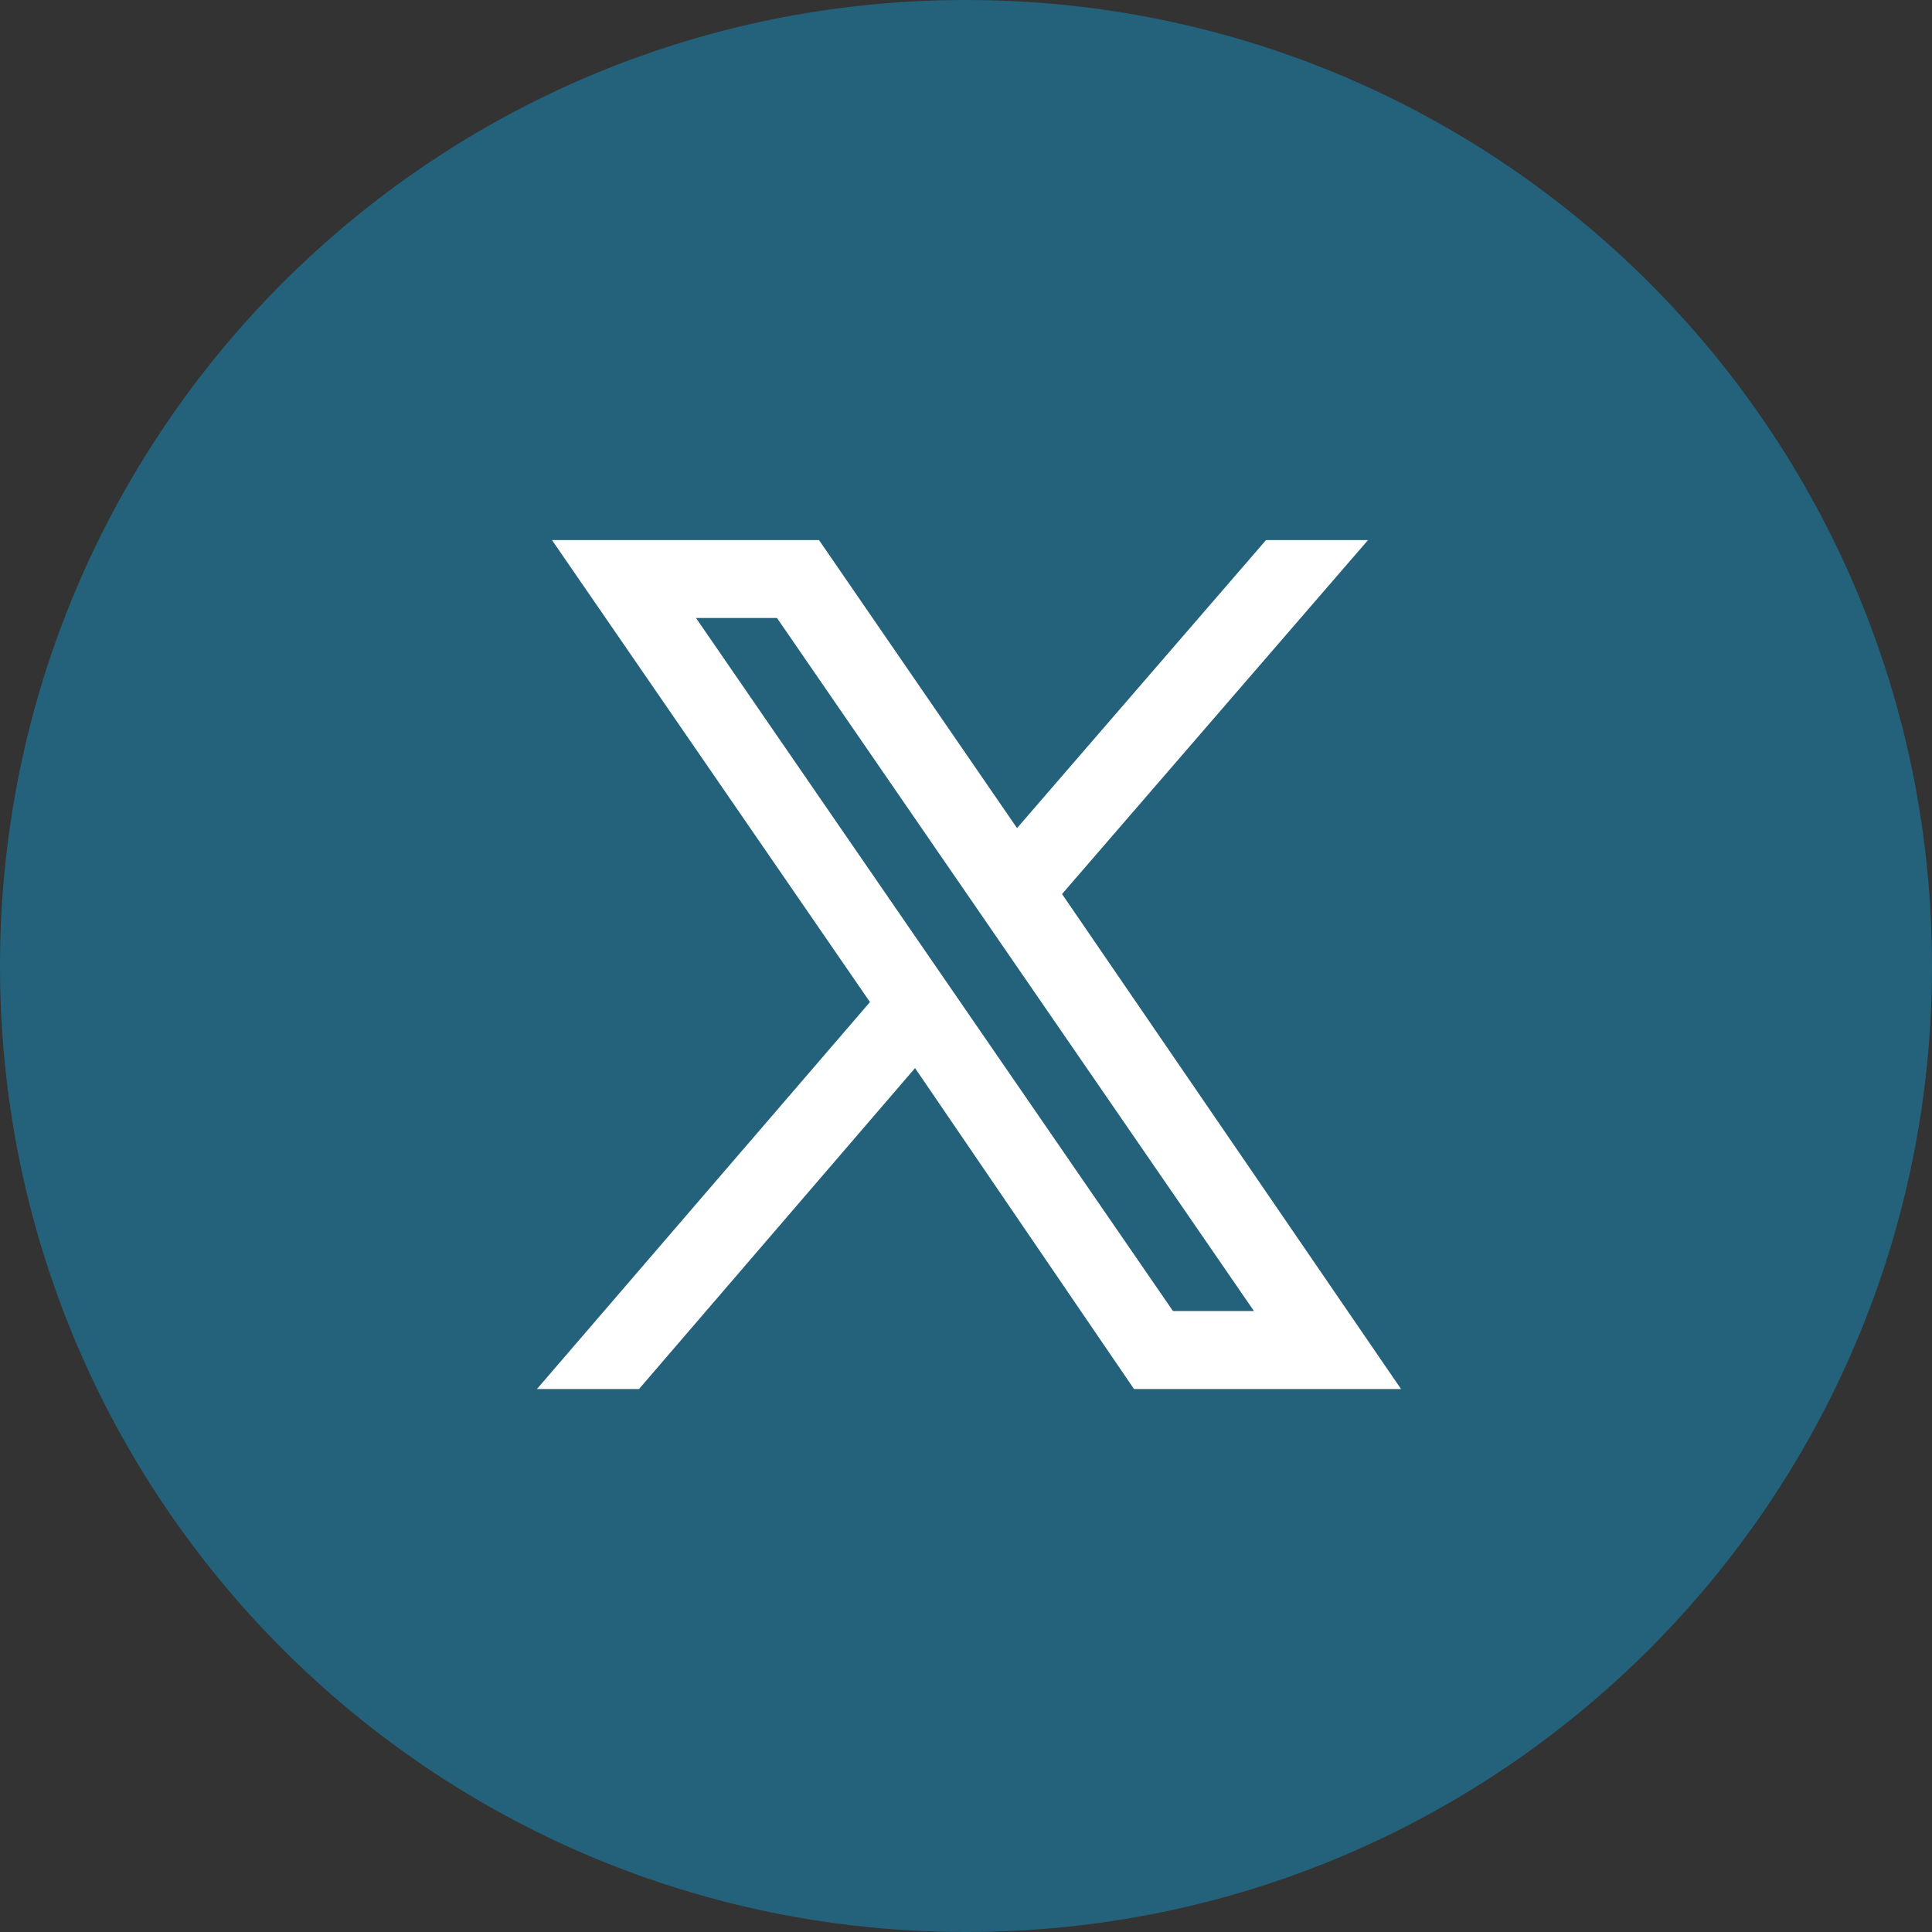
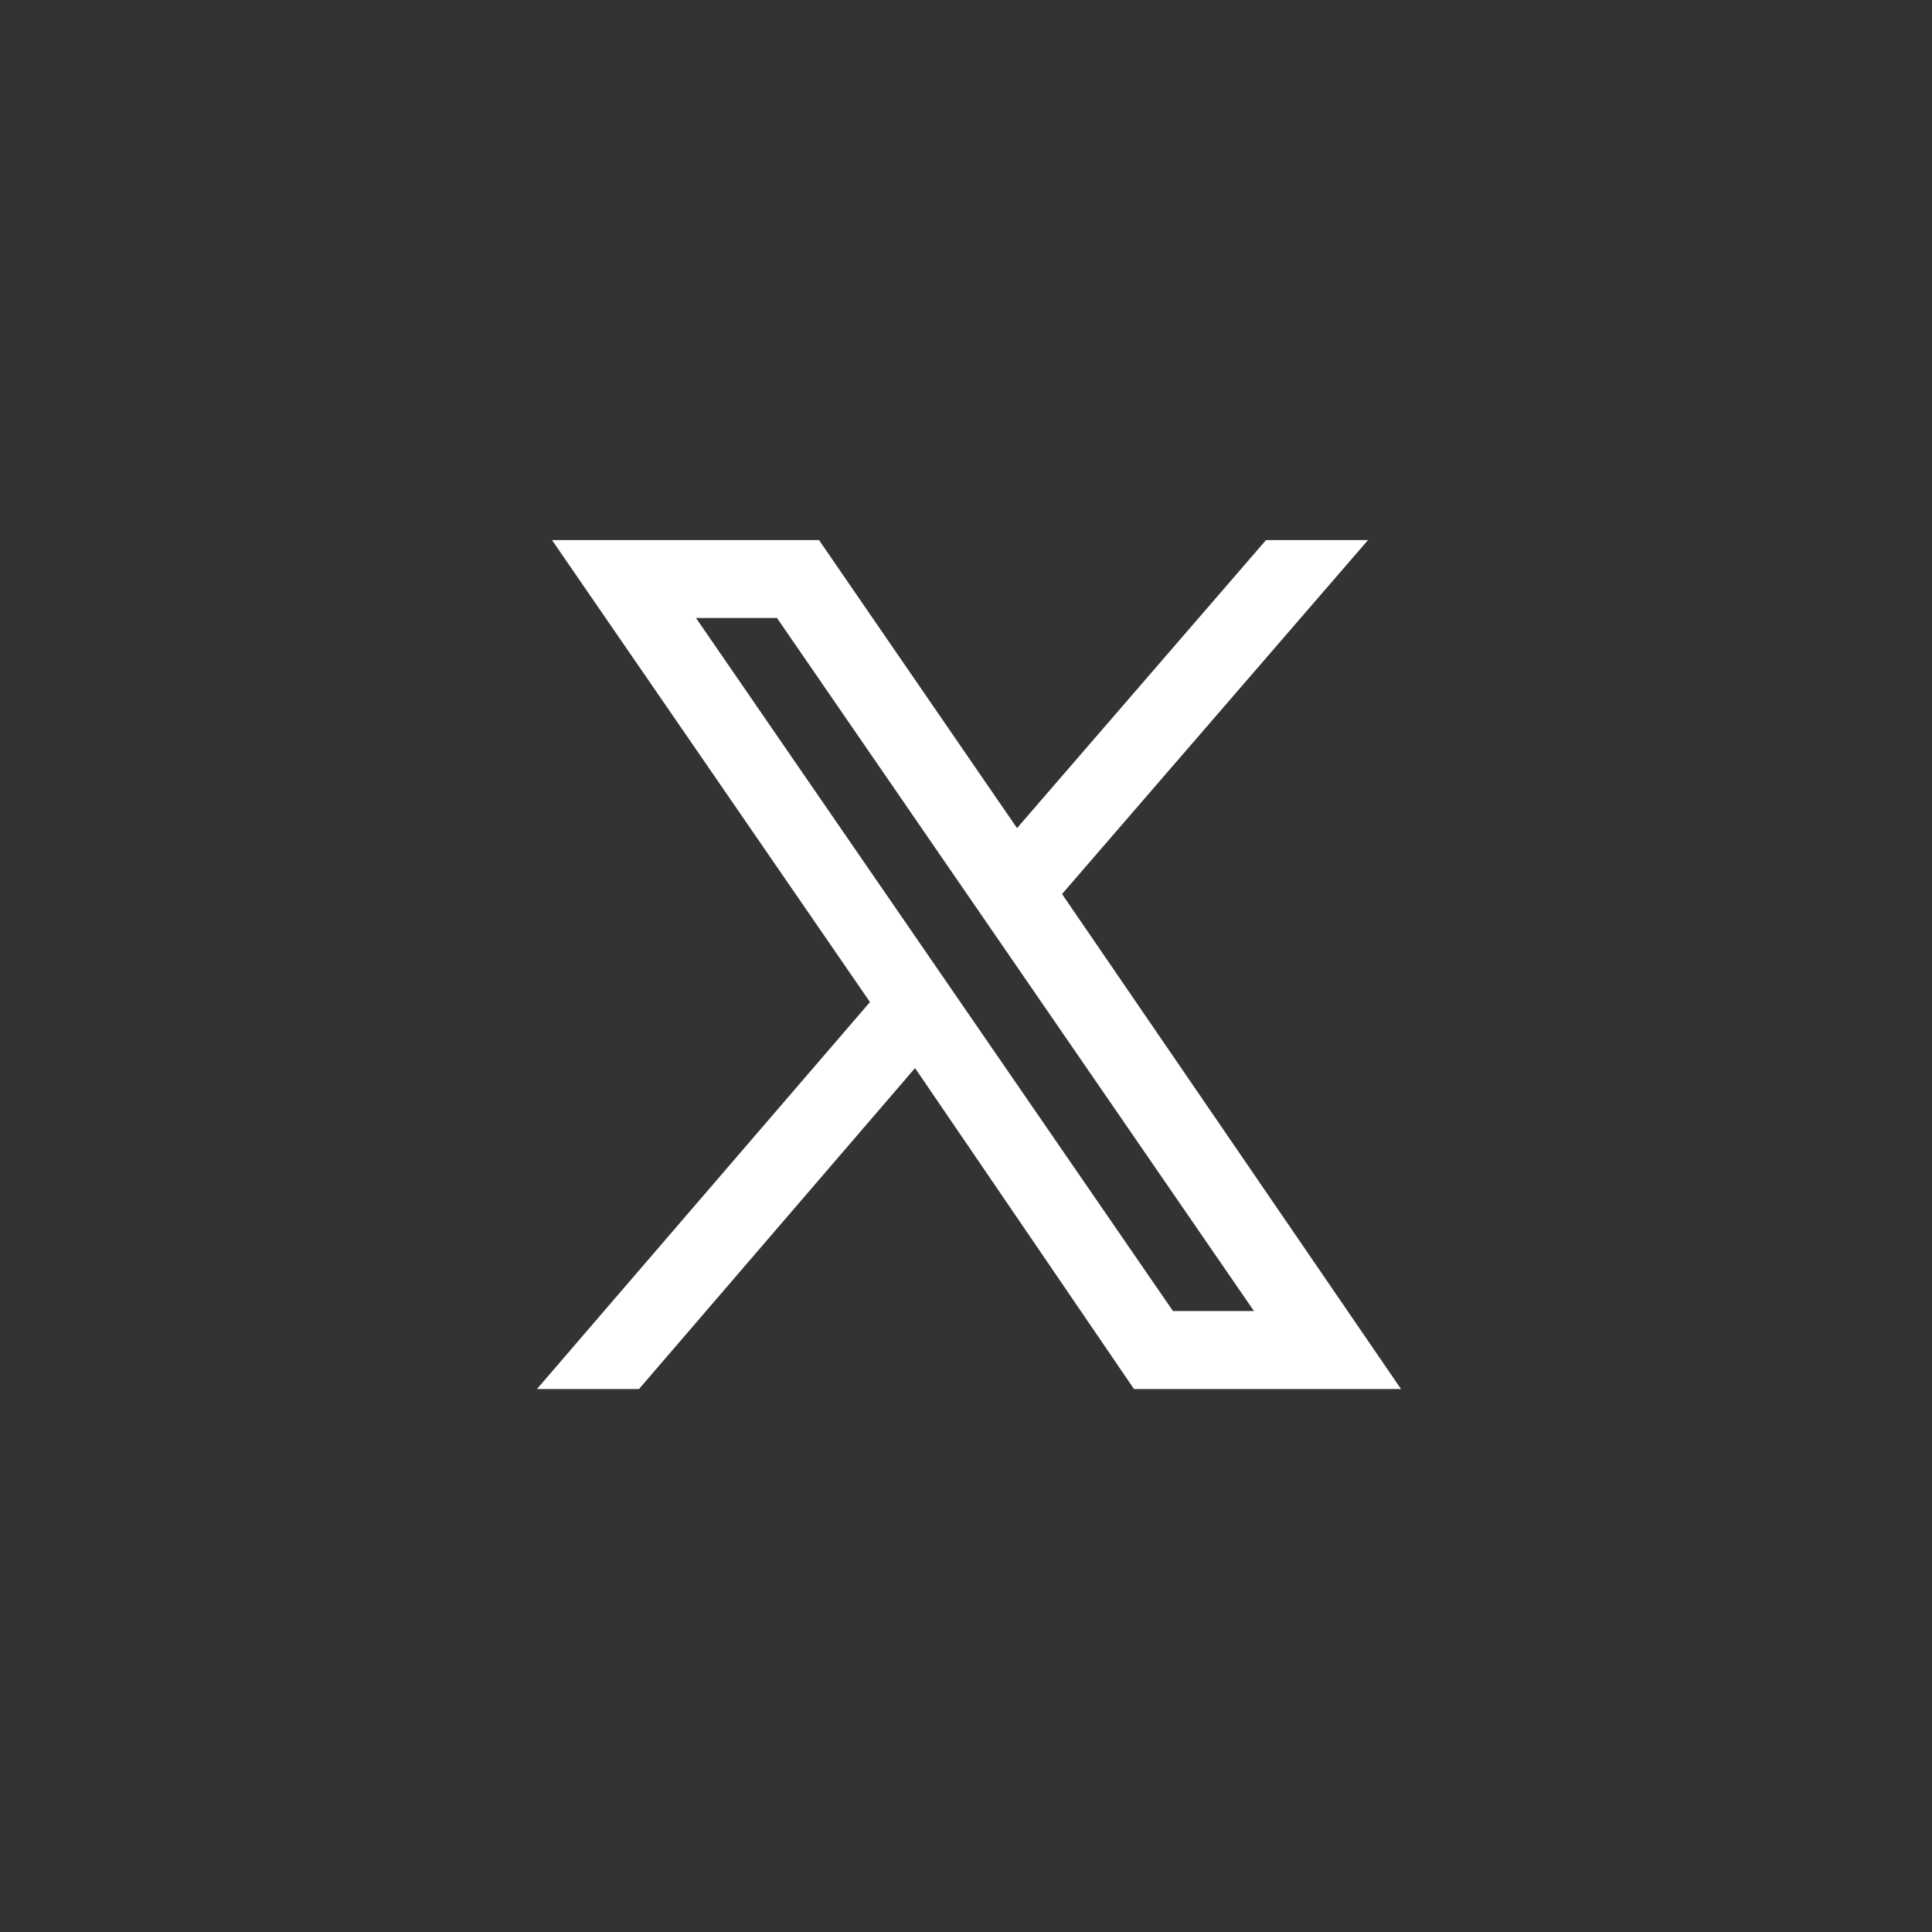
<svg xmlns="http://www.w3.org/2000/svg" data-name="Layer 1" viewBox="0 0 24 24">
  <rect x="0" y="0" width="24" height="24" fill="#333333" stroke="none" />
  <g data-name="Vrstva_1">
    <g data-name="2566939240480">
-       <path fill="#23627a" d="M12 0c6.633 0 12 5.366 12 12 0 6.633-5.366 12-12 12C5.366 24 0 18.633 0 12 0 5.366 5.366 0 12 0Z" />
      <path fill="#fff" fill-rule="evenodd" d="m17.404 17.255-4.211-6.149 3.801-4.397h-1.267l-3.093 3.578-2.46-3.578H6.857l3.95 5.739-4.137 4.807H7.938l3.429-3.987 2.72 3.987h3.317ZM9.652 7.677l5.925 8.609h-1.006L8.646 7.677h1.006Z" />
    </g>
  </g>
</svg>